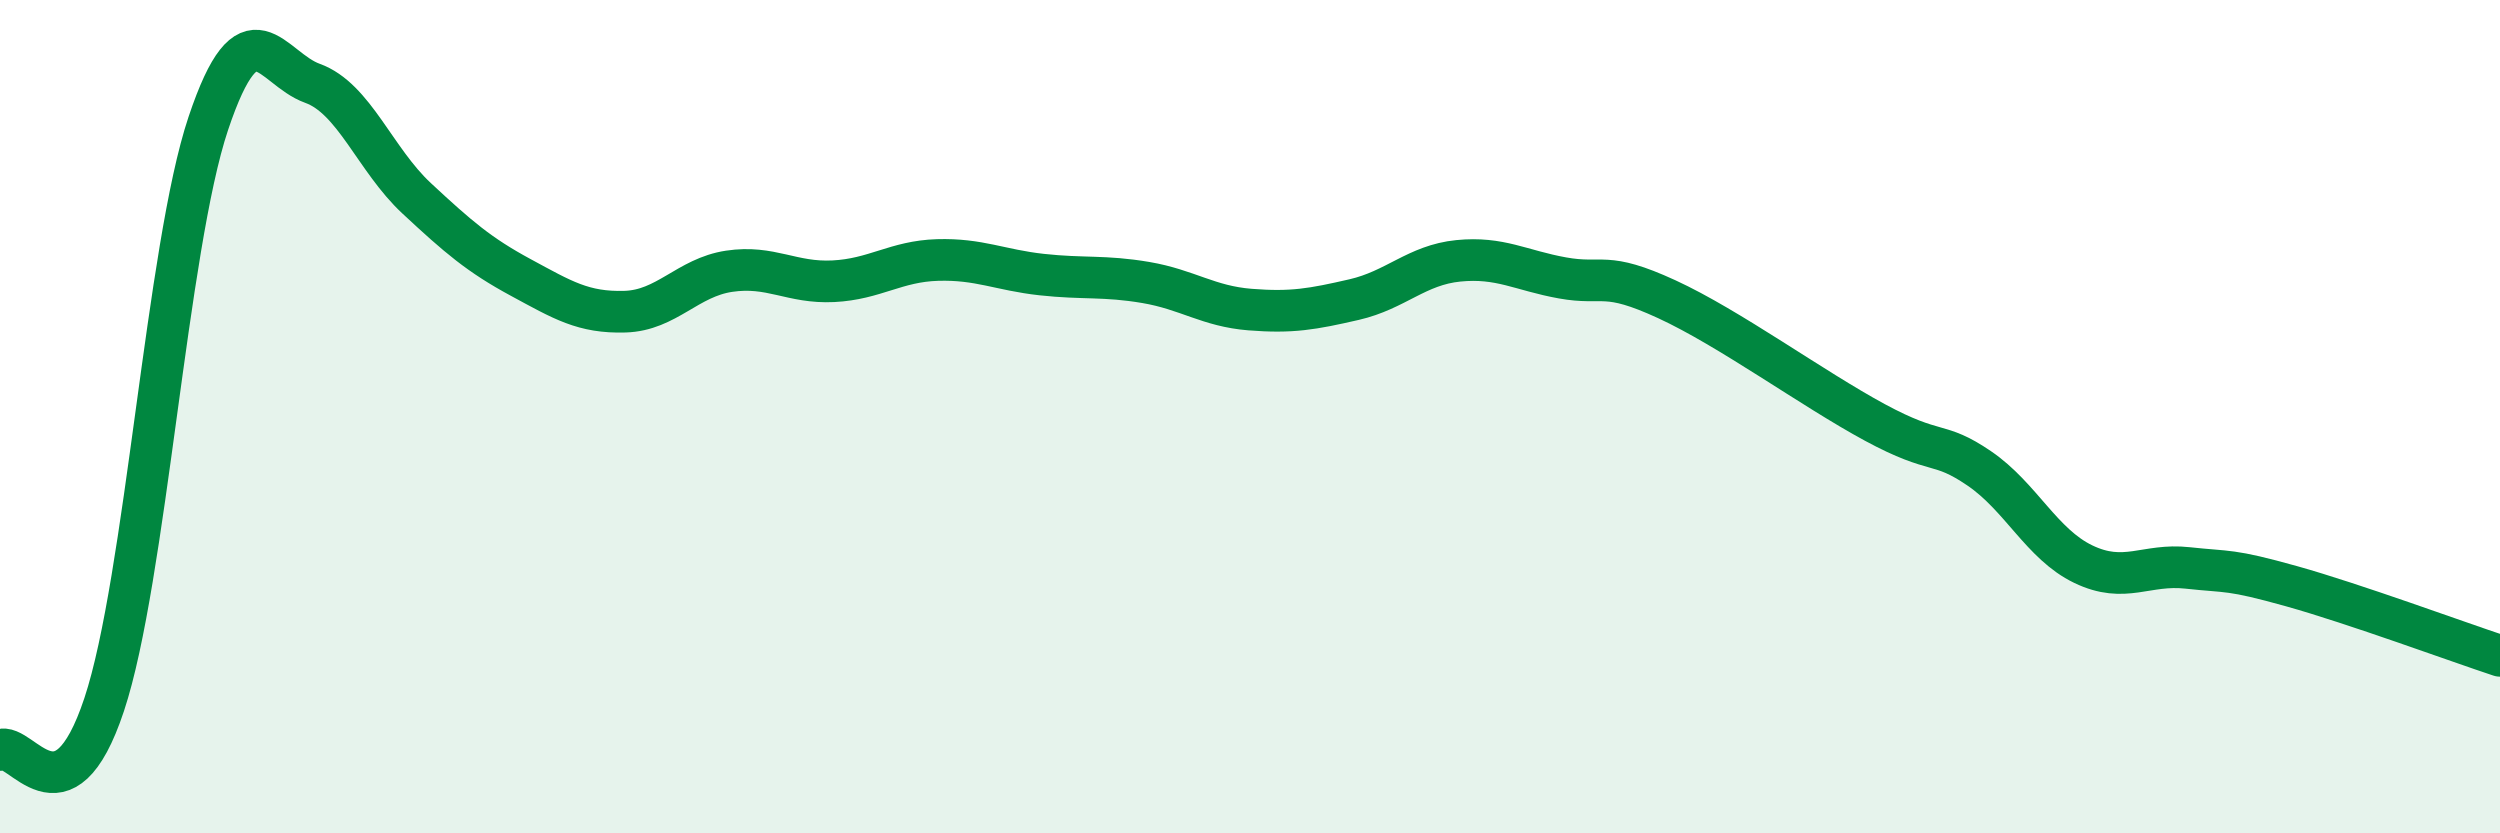
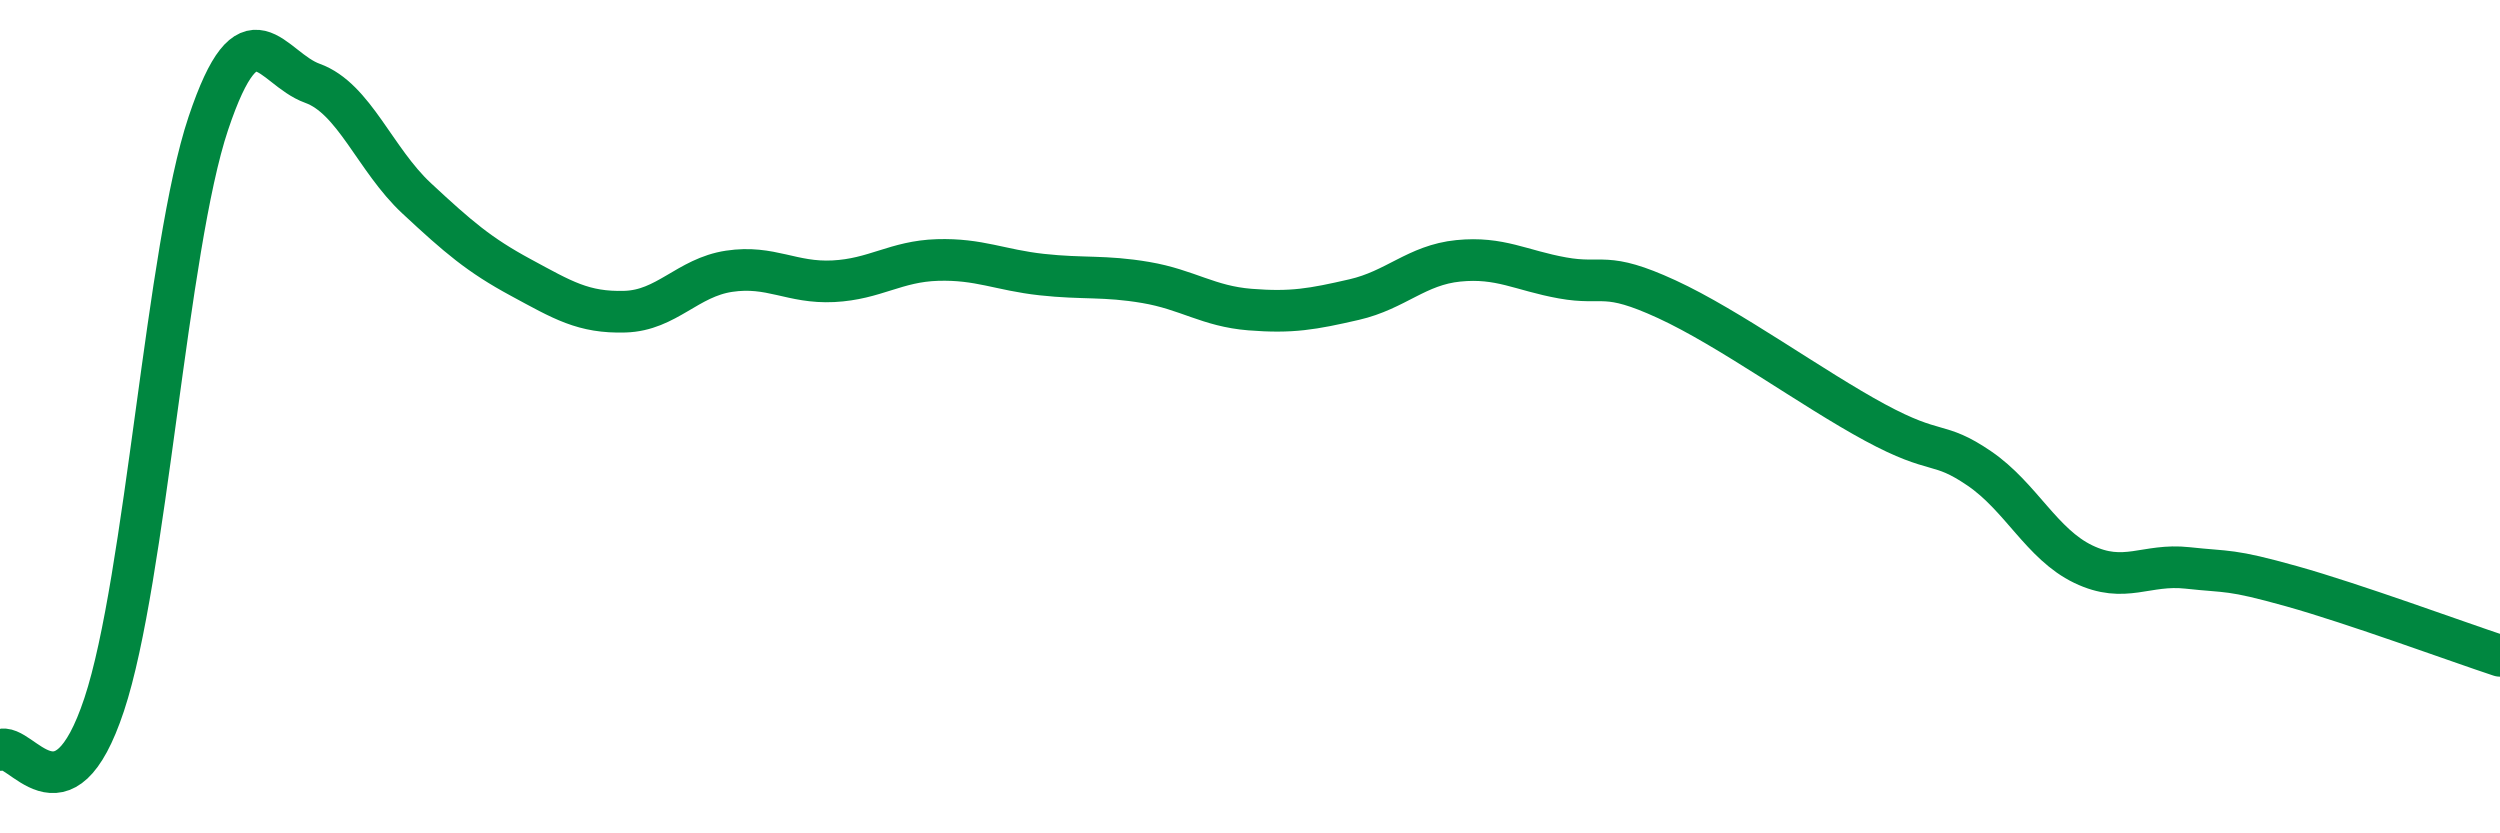
<svg xmlns="http://www.w3.org/2000/svg" width="60" height="20" viewBox="0 0 60 20">
-   <path d="M 0,18 C 0.5,17.78 1.5,19.92 2.5,16.91 C 3.5,13.9 4,5.94 5,2.96 C 6,-0.02 6.5,1.64 7.5,2 C 8.5,2.36 9,3.83 10,4.76 C 11,5.69 11.5,6.12 12.5,6.66 C 13.5,7.2 14,7.51 15,7.48 C 16,7.45 16.5,6.66 17.5,6.51 C 18.5,6.36 19,6.8 20,6.75 C 21,6.7 21.5,6.27 22.5,6.24 C 23.5,6.21 24,6.48 25,6.59 C 26,6.7 26.5,6.61 27.5,6.78 C 28.5,6.95 29,7.35 30,7.43 C 31,7.51 31.5,7.42 32.5,7.19 C 33.5,6.96 34,6.36 35,6.26 C 36,6.16 36.5,6.49 37.5,6.67 C 38.5,6.85 38.5,6.49 40,7.18 C 41.5,7.87 43.5,9.33 45,10.14 C 46.5,10.95 46.5,10.56 47.5,11.24 C 48.5,11.92 49,13.06 50,13.54 C 51,14.02 51.5,13.52 52.5,13.63 C 53.5,13.74 53.5,13.65 55,14.07 C 56.5,14.49 59,15.41 60,15.74L60 20L0 20Z" fill="#008740" opacity="0.1" stroke-linecap="round" stroke-linejoin="round" />
  <path d="M 0,18 C 0.5,17.78 1.5,19.92 2.5,16.91 C 3.5,13.9 4,5.94 5,2.96 C 6,-0.02 6.5,1.64 7.5,2 C 8.5,2.36 9,3.83 10,4.76 C 11,5.69 11.5,6.12 12.5,6.66 C 13.5,7.2 14,7.51 15,7.48 C 16,7.45 16.5,6.66 17.5,6.51 C 18.5,6.36 19,6.8 20,6.75 C 21,6.7 21.5,6.27 22.5,6.24 C 23.5,6.21 24,6.48 25,6.59 C 26,6.7 26.5,6.61 27.5,6.78 C 28.5,6.95 29,7.35 30,7.43 C 31,7.51 31.5,7.42 32.5,7.19 C 33.5,6.96 34,6.36 35,6.26 C 36,6.16 36.5,6.49 37.5,6.67 C 38.5,6.85 38.5,6.49 40,7.18 C 41.5,7.87 43.5,9.33 45,10.14 C 46.5,10.95 46.5,10.56 47.5,11.24 C 48.5,11.92 49,13.06 50,13.54 C 51,14.02 51.5,13.52 52.5,13.63 C 53.5,13.74 53.5,13.65 55,14.07 C 56.5,14.49 59,15.41 60,15.74" stroke="#008740" stroke-width="1" fill="none" stroke-linecap="round" stroke-linejoin="round" />
</svg>